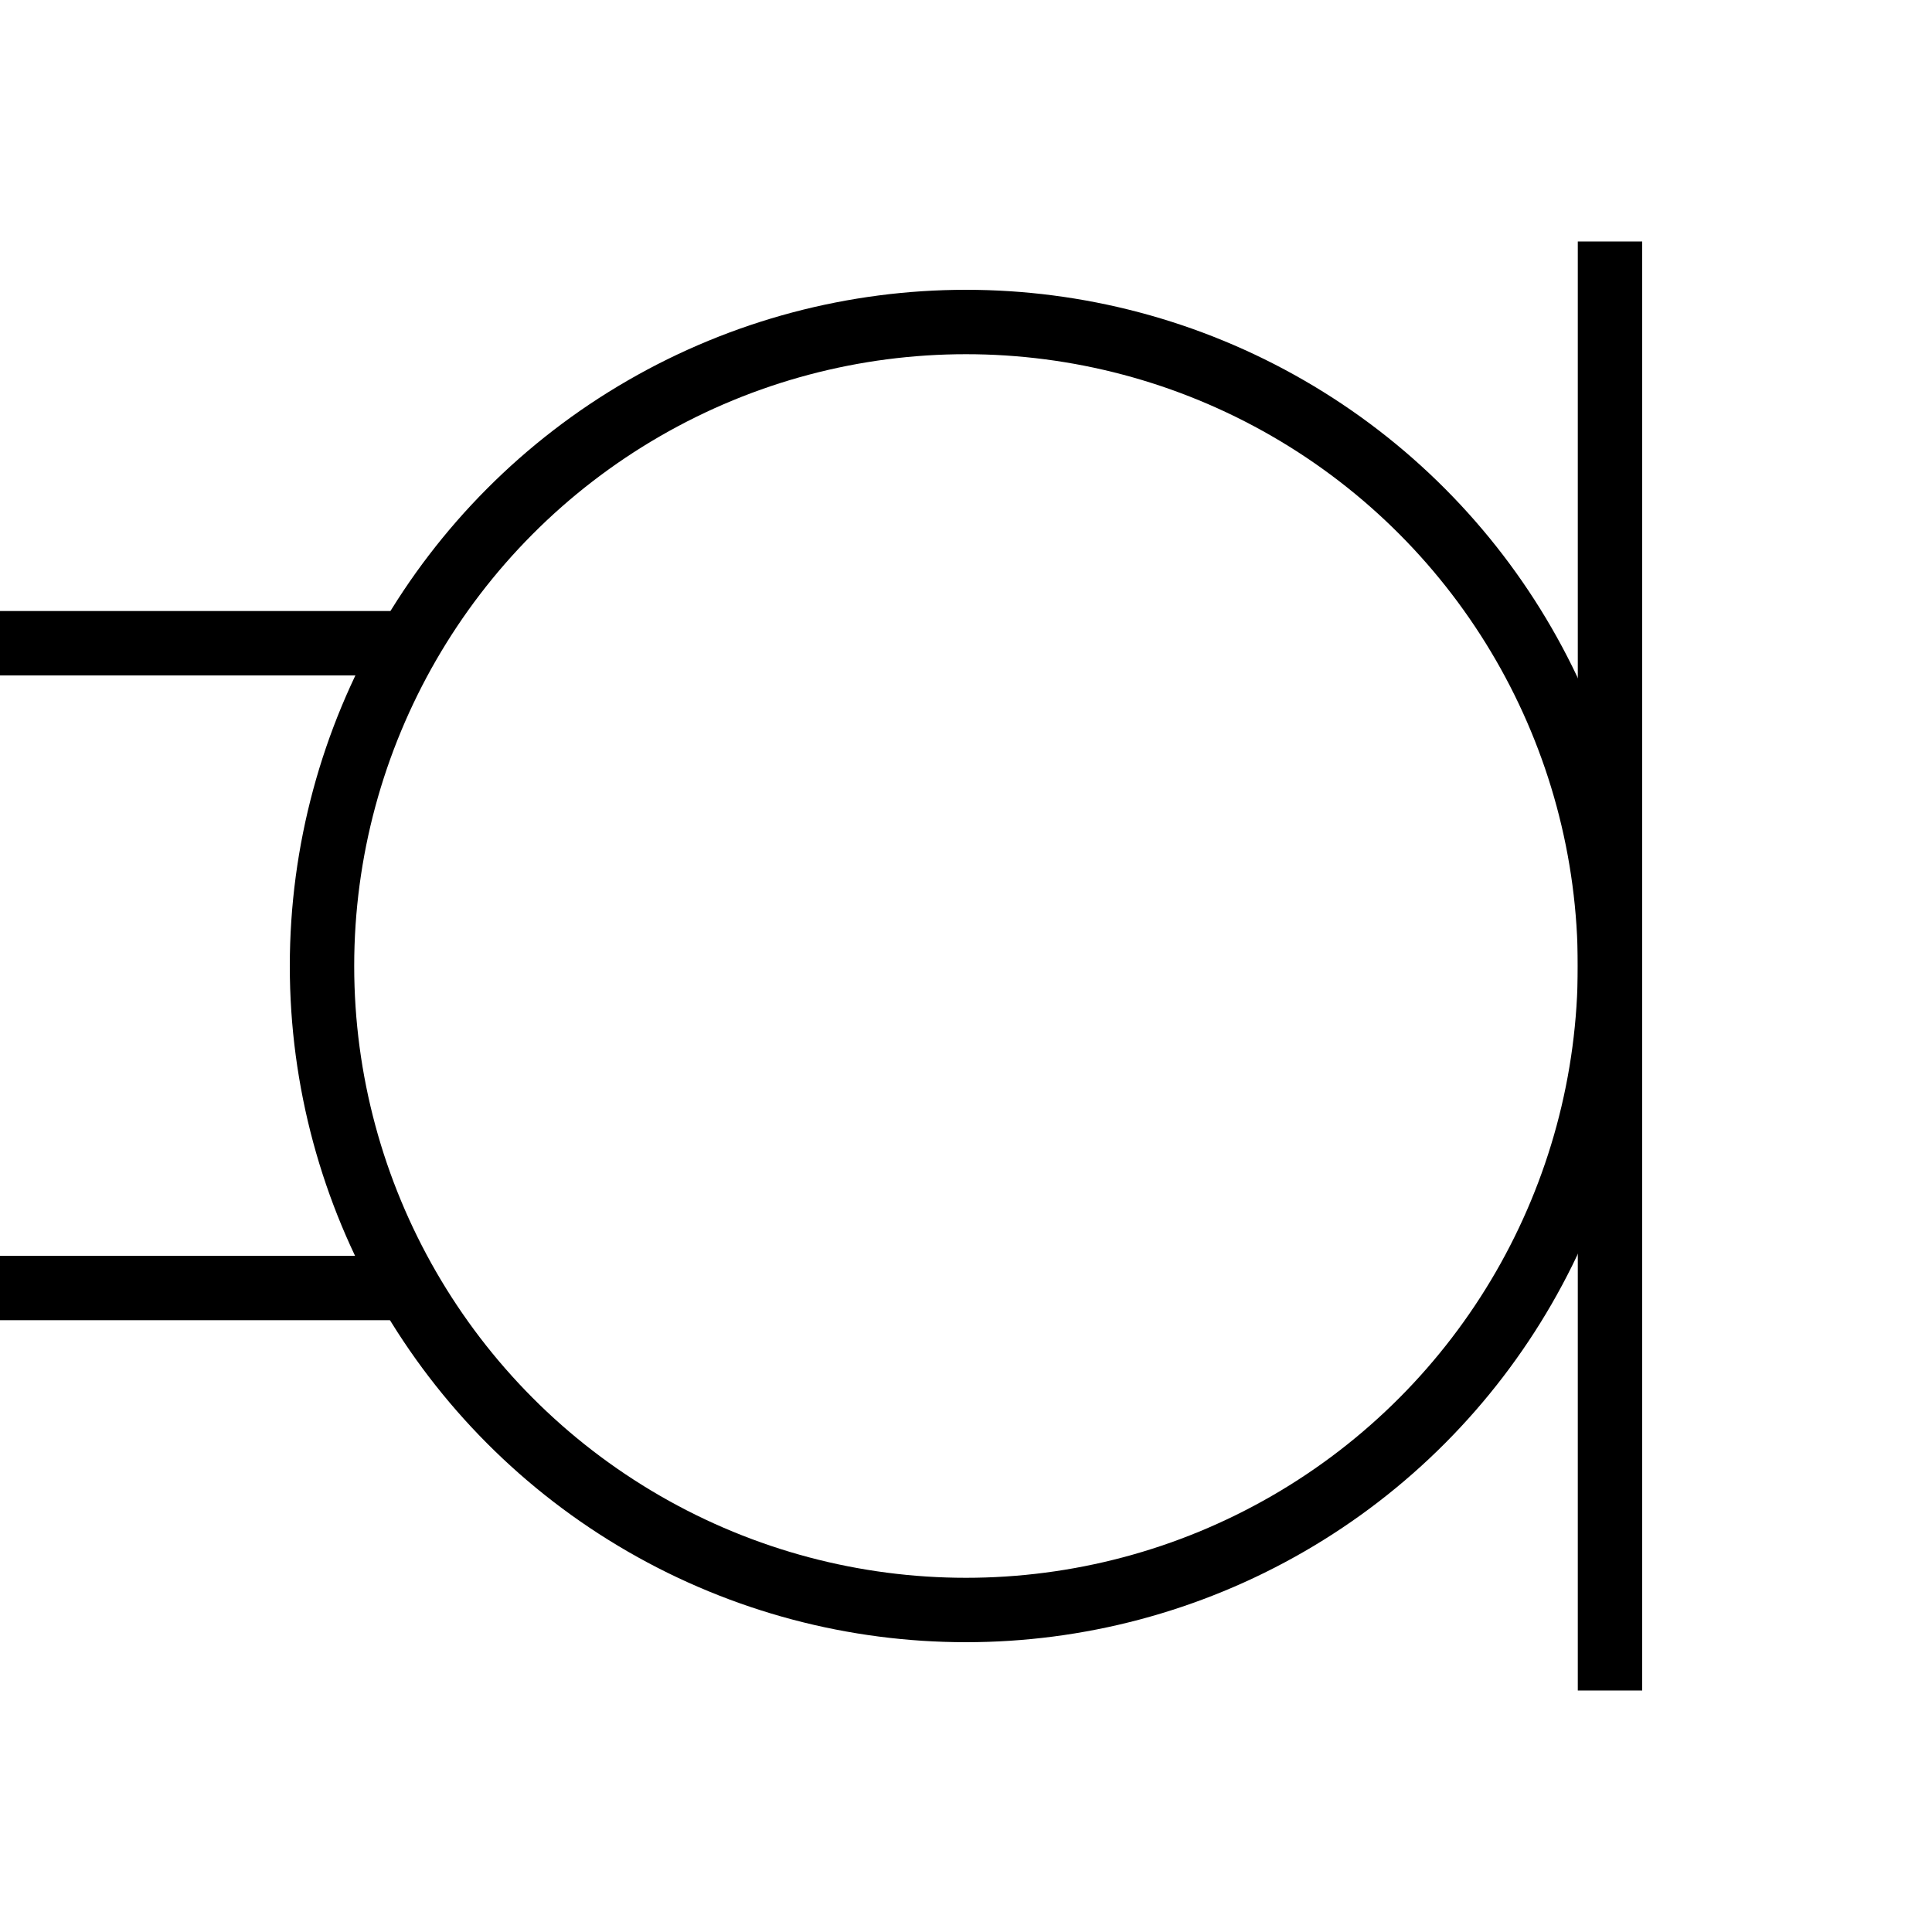
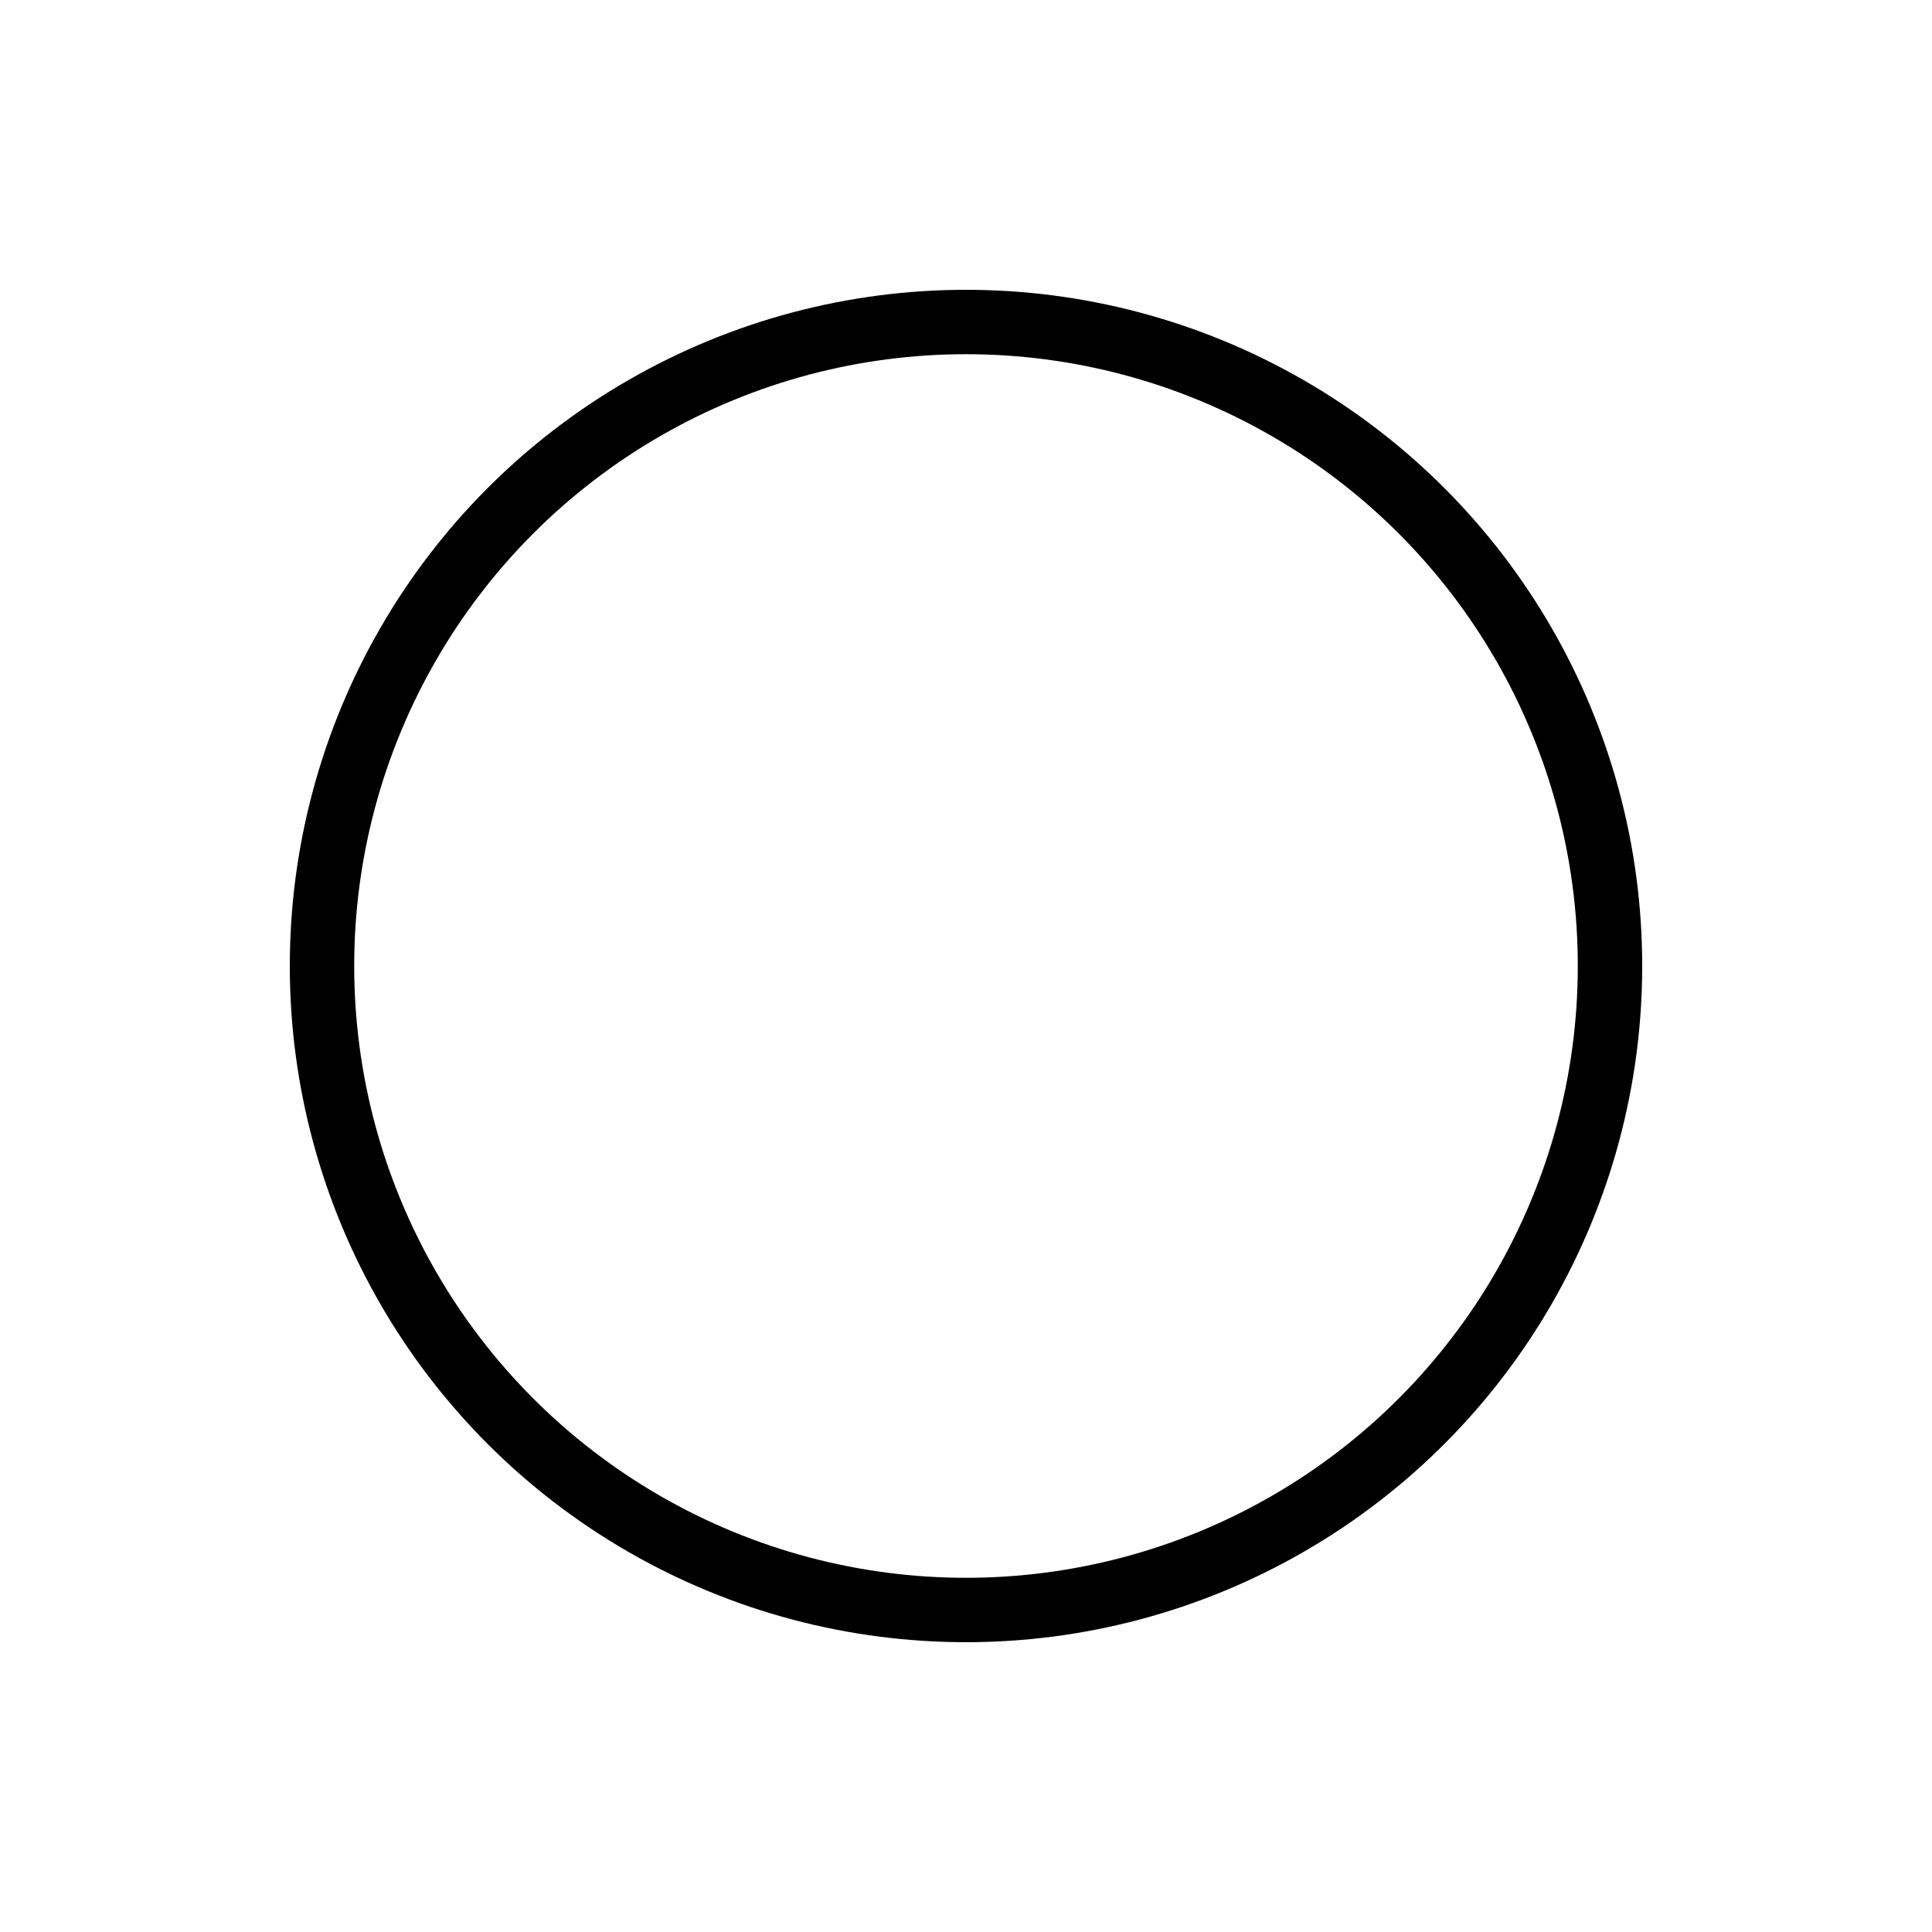
<svg xmlns="http://www.w3.org/2000/svg" viewBox="0 0 150 150">
  <g fill="none" stroke="#000" stroke-miterlimit="10" stroke-width="5">
    <circle cx="75" cy="75" r="50" />
-     <path d="M0 49.94h31.25M0 100h31.25M125 18.75v112.5" />
  </g>
</svg>